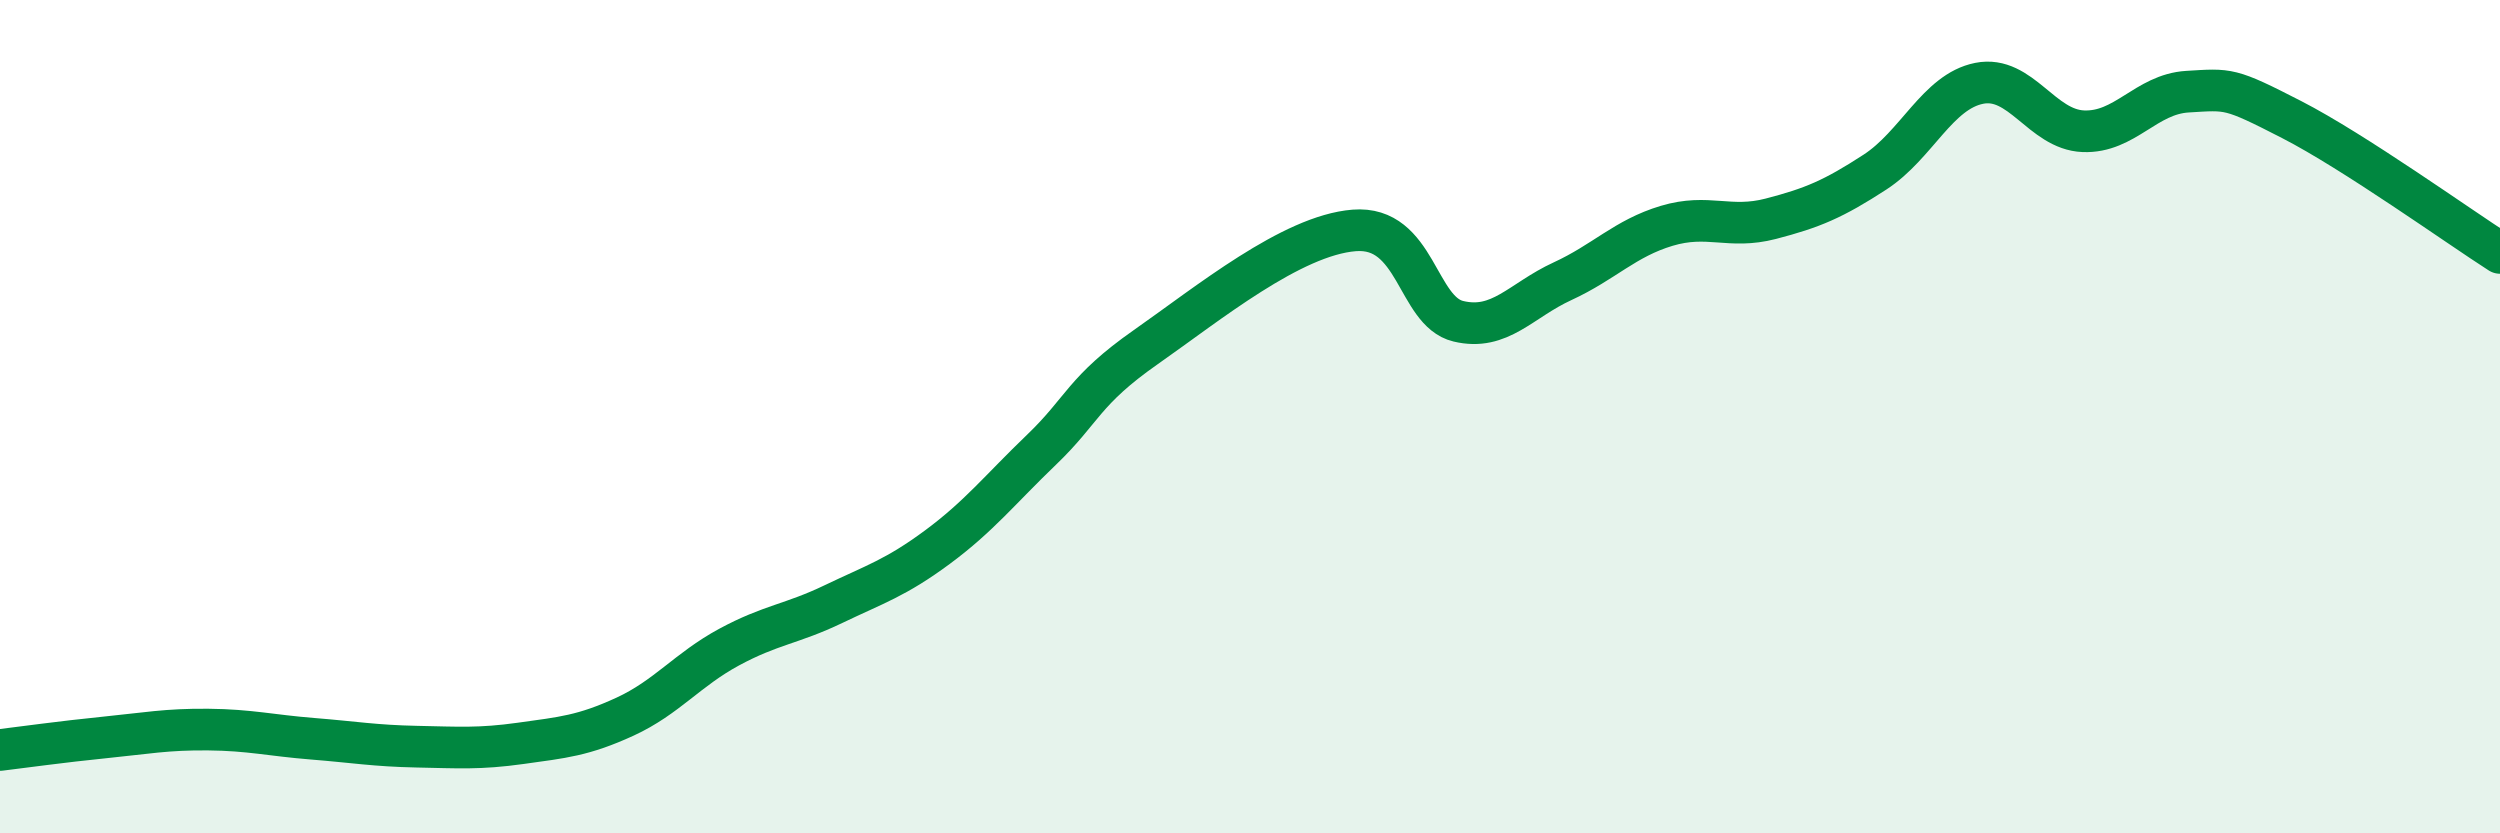
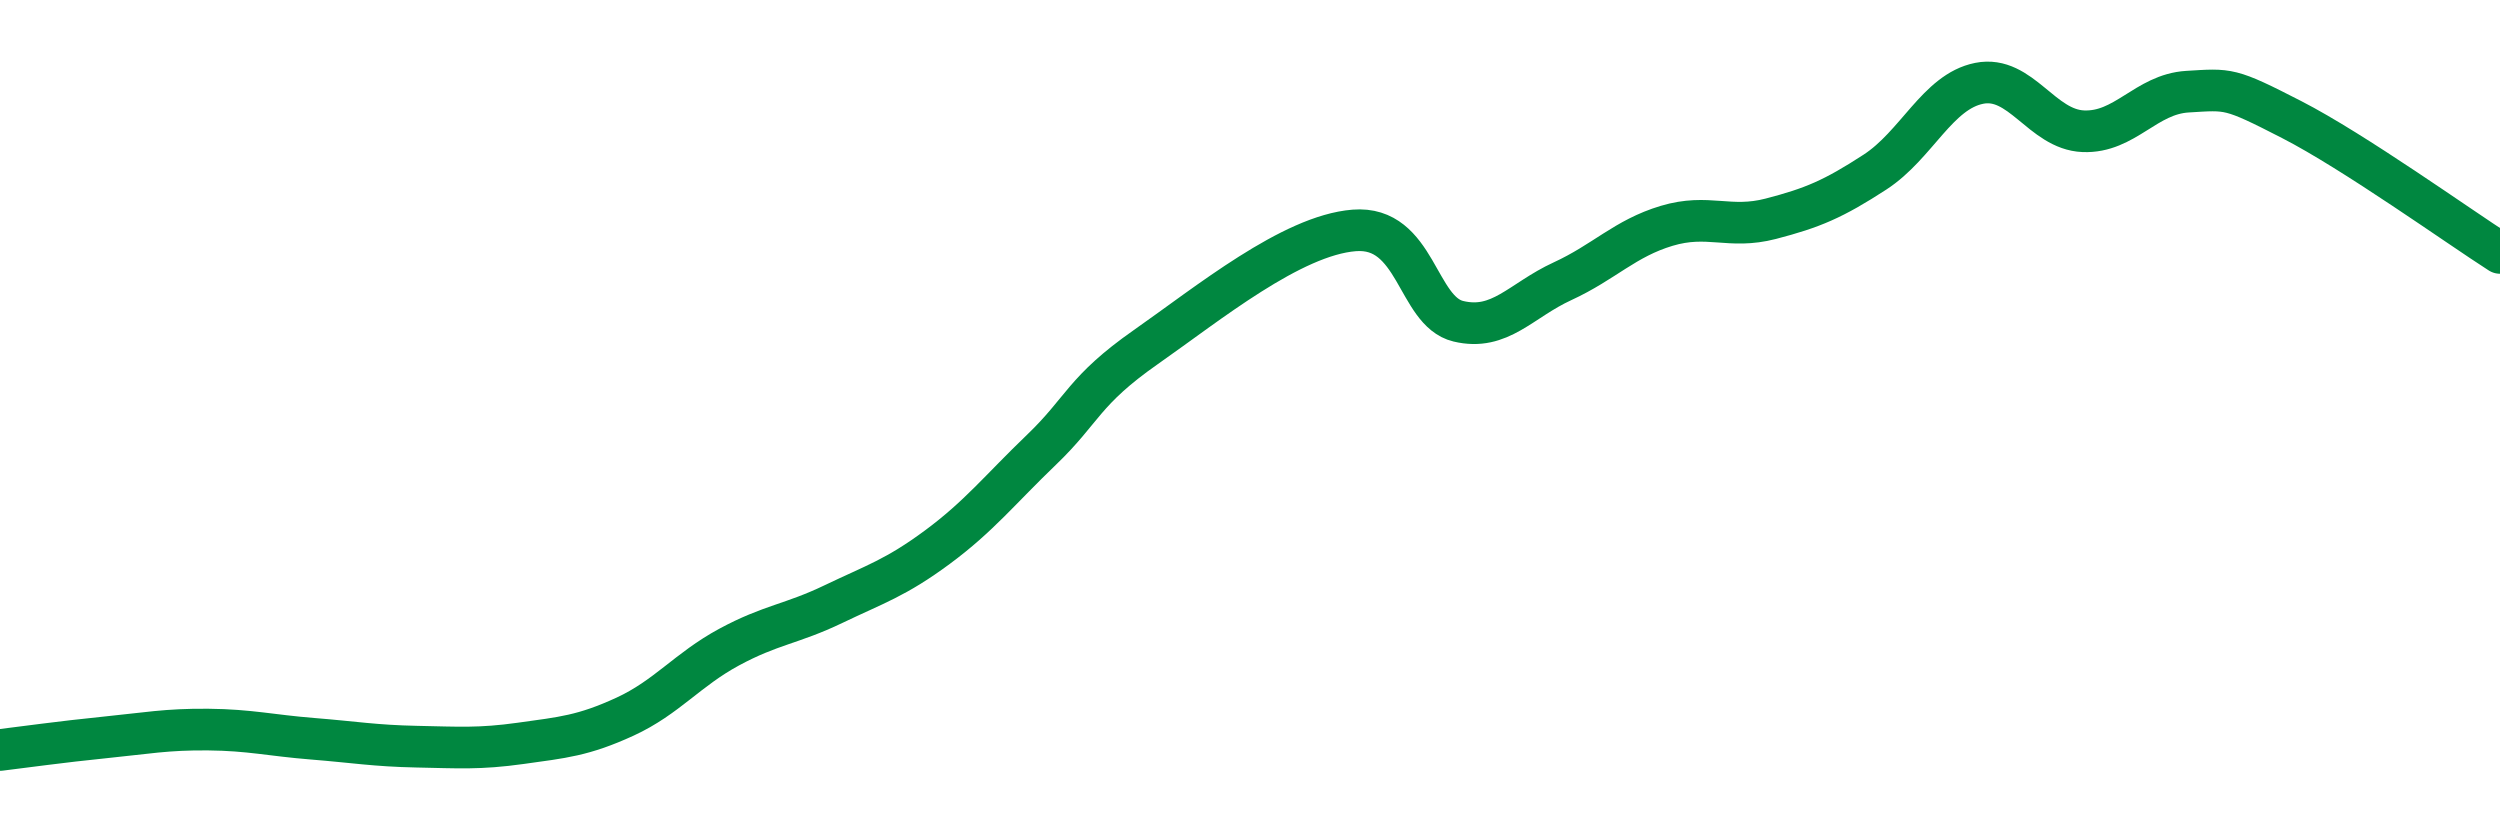
<svg xmlns="http://www.w3.org/2000/svg" width="60" height="20" viewBox="0 0 60 20">
-   <path d="M 0,18 C 0.5,17.94 1.5,17.8 2.5,17.7 C 3.5,17.6 4,17.5 5,17.51 C 6,17.52 6.5,17.65 7.5,17.73 C 8.5,17.81 9,17.9 10,17.92 C 11,17.94 11.5,17.98 12.5,17.84 C 13.5,17.7 14,17.66 15,17.2 C 16,16.74 16.5,16.07 17.5,15.53 C 18.5,14.99 19,14.98 20,14.5 C 21,14.02 21.5,13.87 22.5,13.13 C 23.5,12.39 24,11.75 25,10.79 C 26,9.83 26,9.38 27.5,8.33 C 29,7.28 31,5.65 32.5,5.53 C 34,5.41 34,7.47 35,7.71 C 36,7.95 36.5,7.21 37.5,6.75 C 38.5,6.29 39,5.72 40,5.42 C 41,5.12 41.5,5.51 42.5,5.25 C 43.5,4.99 44,4.78 45,4.13 C 46,3.48 46.5,2.2 47.5,2 C 48.5,1.8 49,3.11 50,3.15 C 51,3.19 51.5,2.26 52.5,2.2 C 53.5,2.14 53.5,2.1 55,2.87 C 56.5,3.64 59,5.43 60,6.07L60 20L0 20Z" fill="#008740" opacity="0.1" stroke-linecap="round" stroke-linejoin="round" />
  <path d="M 0,18 C 0.5,17.94 1.5,17.8 2.5,17.7 C 3.5,17.6 4,17.5 5,17.51 C 6,17.52 6.5,17.65 7.5,17.73 C 8.5,17.81 9,17.9 10,17.92 C 11,17.94 11.5,17.98 12.5,17.84 C 13.5,17.7 14,17.66 15,17.2 C 16,16.74 16.5,16.07 17.5,15.53 C 18.5,14.99 19,14.98 20,14.5 C 21,14.02 21.5,13.87 22.5,13.13 C 23.5,12.39 24,11.75 25,10.79 C 26,9.83 26,9.38 27.5,8.33 C 29,7.28 31,5.65 32.5,5.53 C 34,5.41 34,7.47 35,7.71 C 36,7.95 36.5,7.21 37.5,6.75 C 38.5,6.29 39,5.72 40,5.42 C 41,5.12 41.5,5.51 42.5,5.25 C 43.5,4.99 44,4.78 45,4.13 C 46,3.48 46.5,2.2 47.5,2 C 48.5,1.8 49,3.11 50,3.15 C 51,3.19 51.5,2.26 52.5,2.2 C 53.5,2.14 53.5,2.1 55,2.87 C 56.5,3.64 59,5.43 60,6.07" stroke="#008740" stroke-width="1" fill="none" stroke-linecap="round" stroke-linejoin="round" />
</svg>